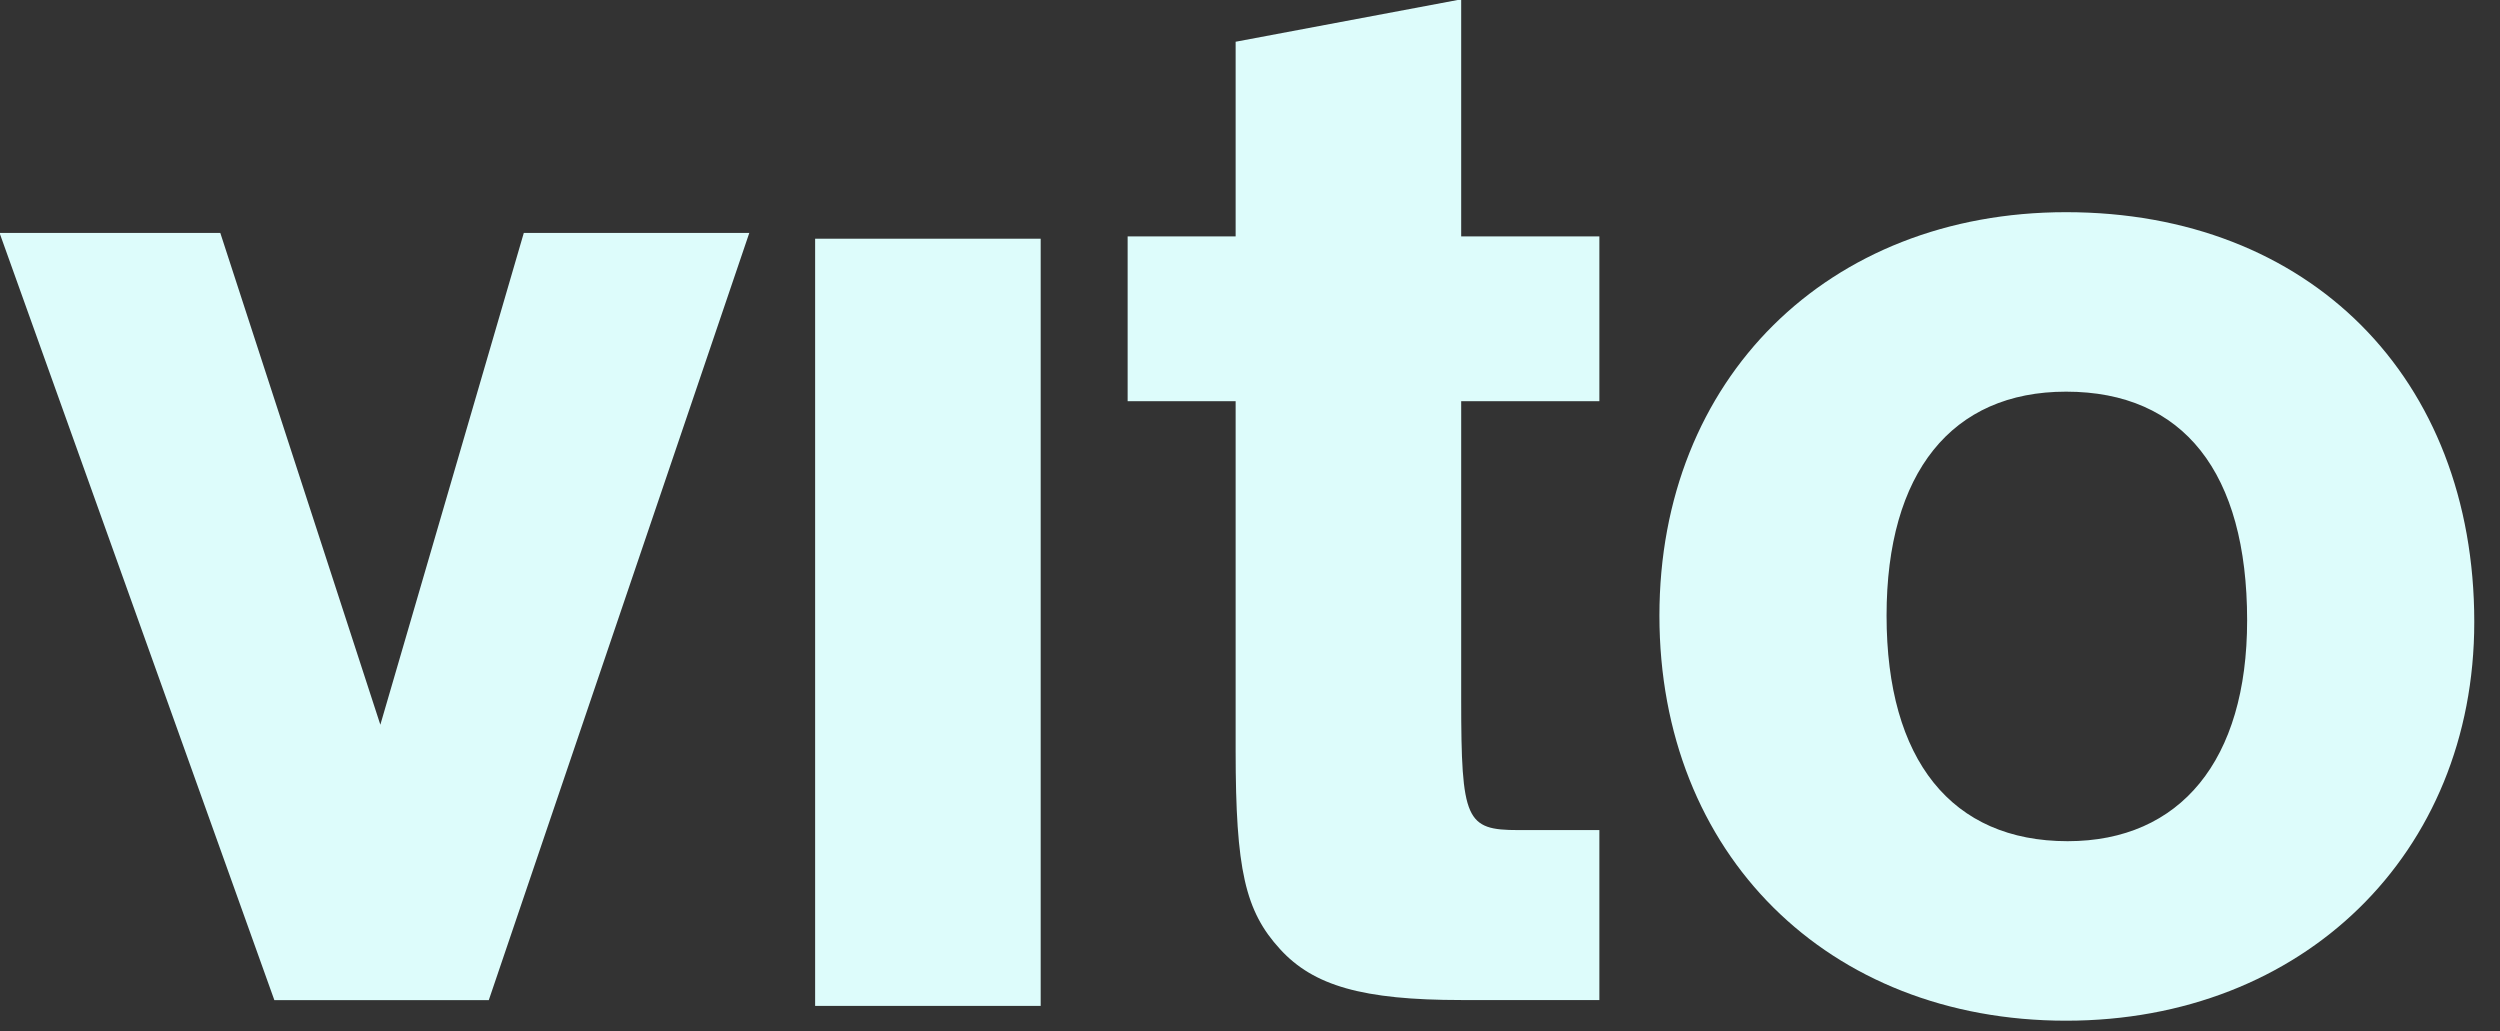
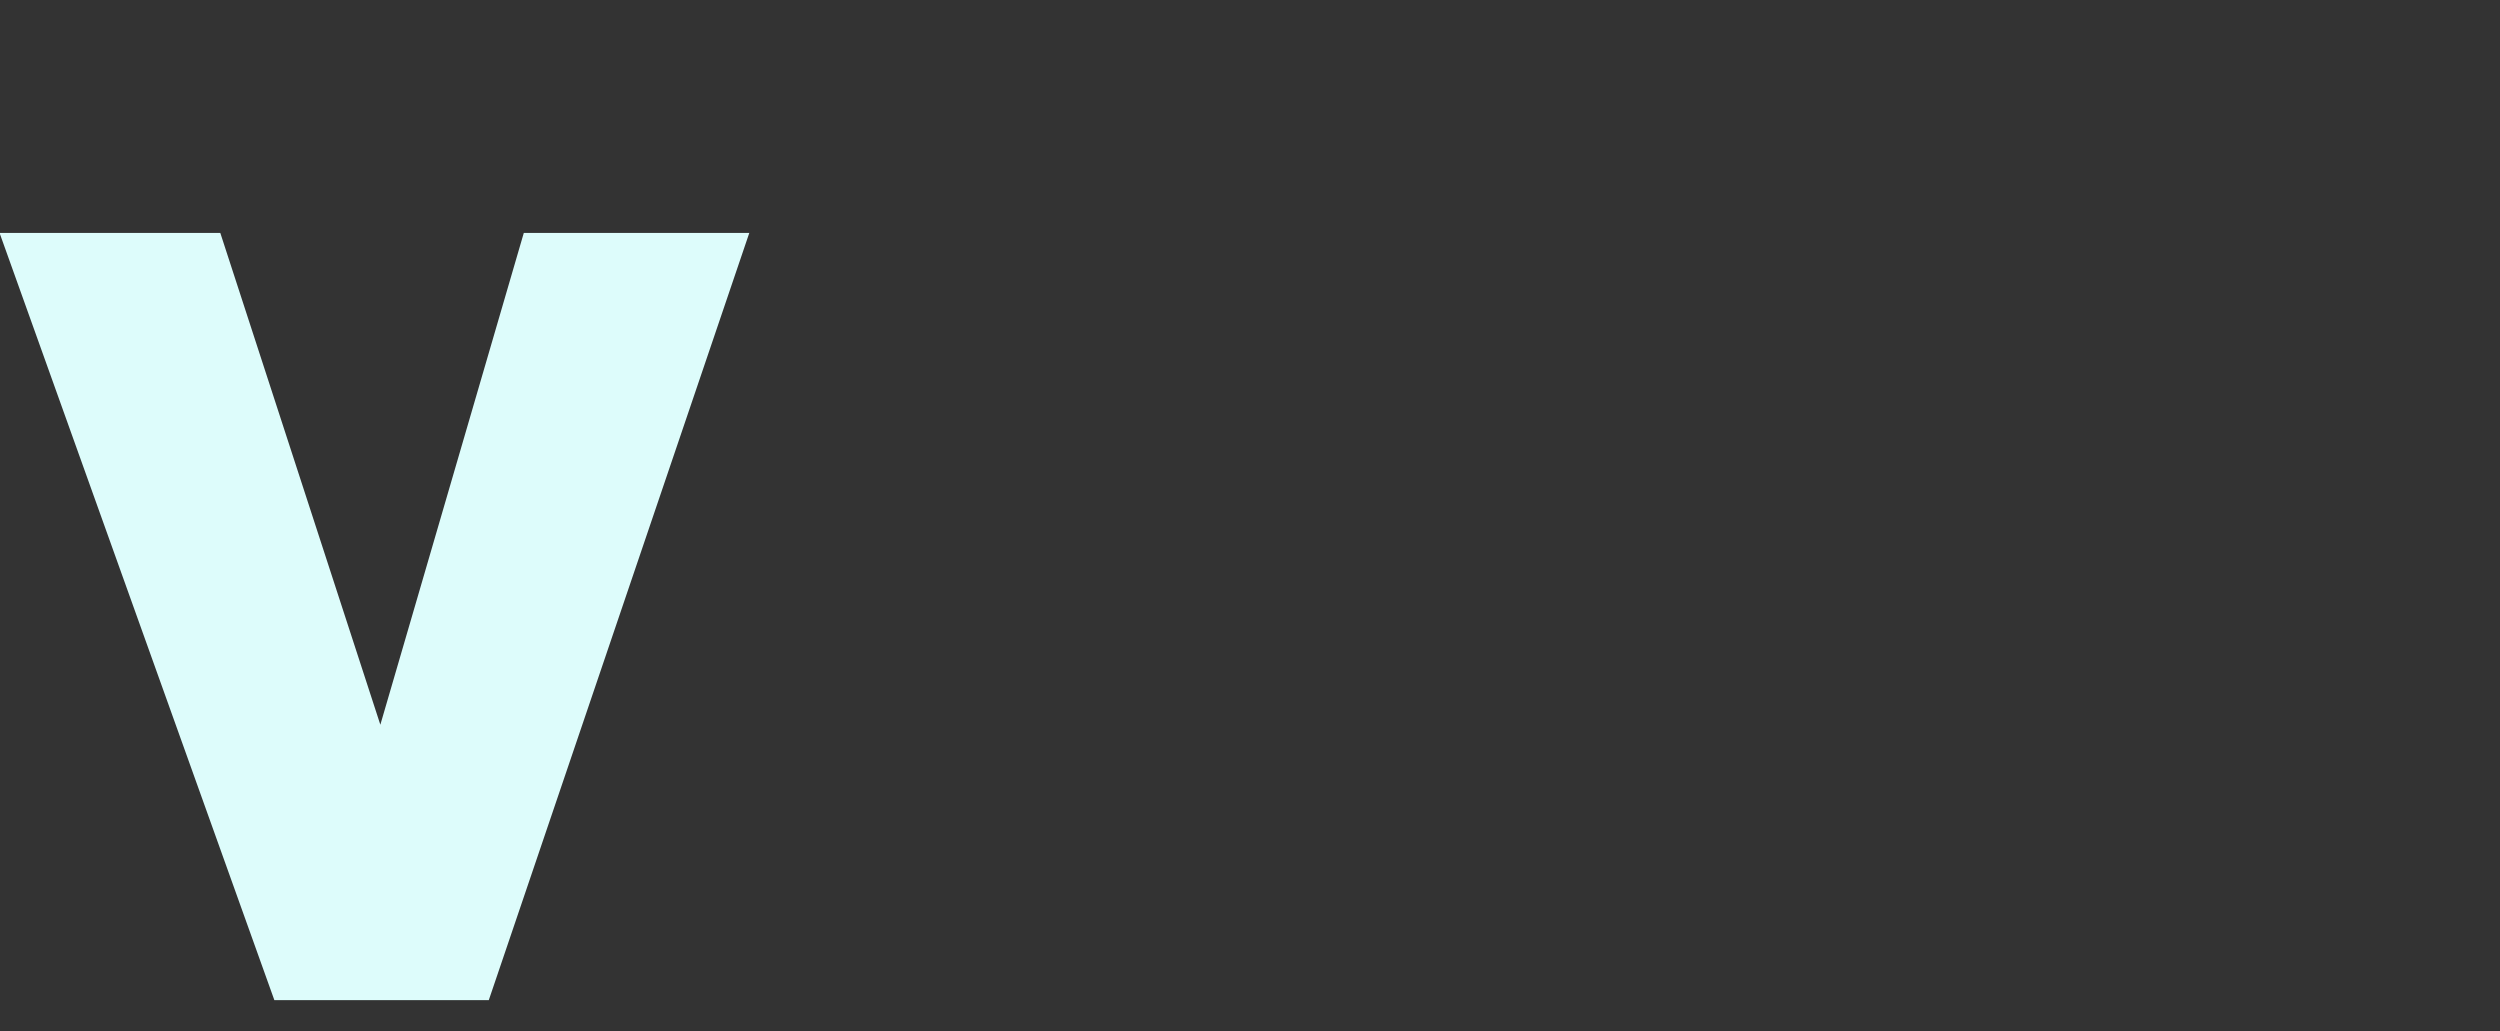
<svg xmlns="http://www.w3.org/2000/svg" width="100%" height="100%" viewBox="0 0 80 33" version="1.1" xml:space="preserve" style="fill-rule:evenodd;clip-rule:evenodd;stroke-linejoin:round;stroke-miterlimit:2;">
  <rect x="0" y="0" width="80" height="33" fill="#333333" stroke="none" />
  <g transform="matrix(1,0,0,1,3.27e-05,-1e-05)">
    <g transform="matrix(1,0,0,1,-1.77636e-15,4.534e-06)">
      <g>
        <g transform="matrix(0.418,0,0,0.418,60.37,19.752)">
-           <path d="M0,-0.124C0,10.942 4.985,17.144 13.862,17.144C22.496,17.144 27.603,10.942 27.603,0.24C27.603,-11.067 22.739,-17.27 13.742,-17.27C4.985,-17.27 0,-11.067 0,-0.124M44.992,0.363C44.992,18.117 31.86,30.886 13.742,30.886C-4.499,30.886 -17.389,18.117 -17.389,-0.124C-17.389,-18.242 -4.499,-31.01 13.742,-31.01C32.345,-31.01 44.992,-18.364 44.992,0.363" style="fill:rgb(221,252,251);fill-rule:nonzero;" />
-         </g>
+           </g>
        <g transform="matrix(0.418,0,0,0.418,51.18,19.141)">
-           <path d="M0,-15.077L-10.579,-15.077L-10.579,7.784C-10.579,17.026 -10.214,17.755 -6.201,17.755L0,17.755L0,30.766L-10.579,30.766C-18.118,30.766 -21.887,29.672 -24.44,26.876C-27.117,23.958 -27.846,20.795 -27.846,11.674L-27.846,-15.077L-36.114,-15.077L-36.114,-27.696L-27.846,-27.696L-27.846,-42.596L-10.579,-45.843L-10.579,-27.696L0,-27.696L0,-15.077Z" style="fill:rgb(221,252,251);fill-rule:nonzero;" />
-         </g>
+           </g>
        <g transform="matrix(-0.418,0,0,0.418,83.965,-150.142)">
-           <rect x="121.204" y="377.466" width="17.267" height="58.732" style="fill:rgb(221,252,251);" />
-         </g>
+           </g>
        <g transform="matrix(0.418,0,0,0.418,12.171,16.267)">
          <path d="M0,16.566L10.982,-21.083L28.245,-21.083L8.302,37.649L-8.114,37.649L-29.15,-21.083L-12.252,-21.083L0,16.566Z" style="fill:rgb(221,252,251);fill-rule:nonzero;" />
        </g>
      </g>
    </g>
  </g>
</svg>